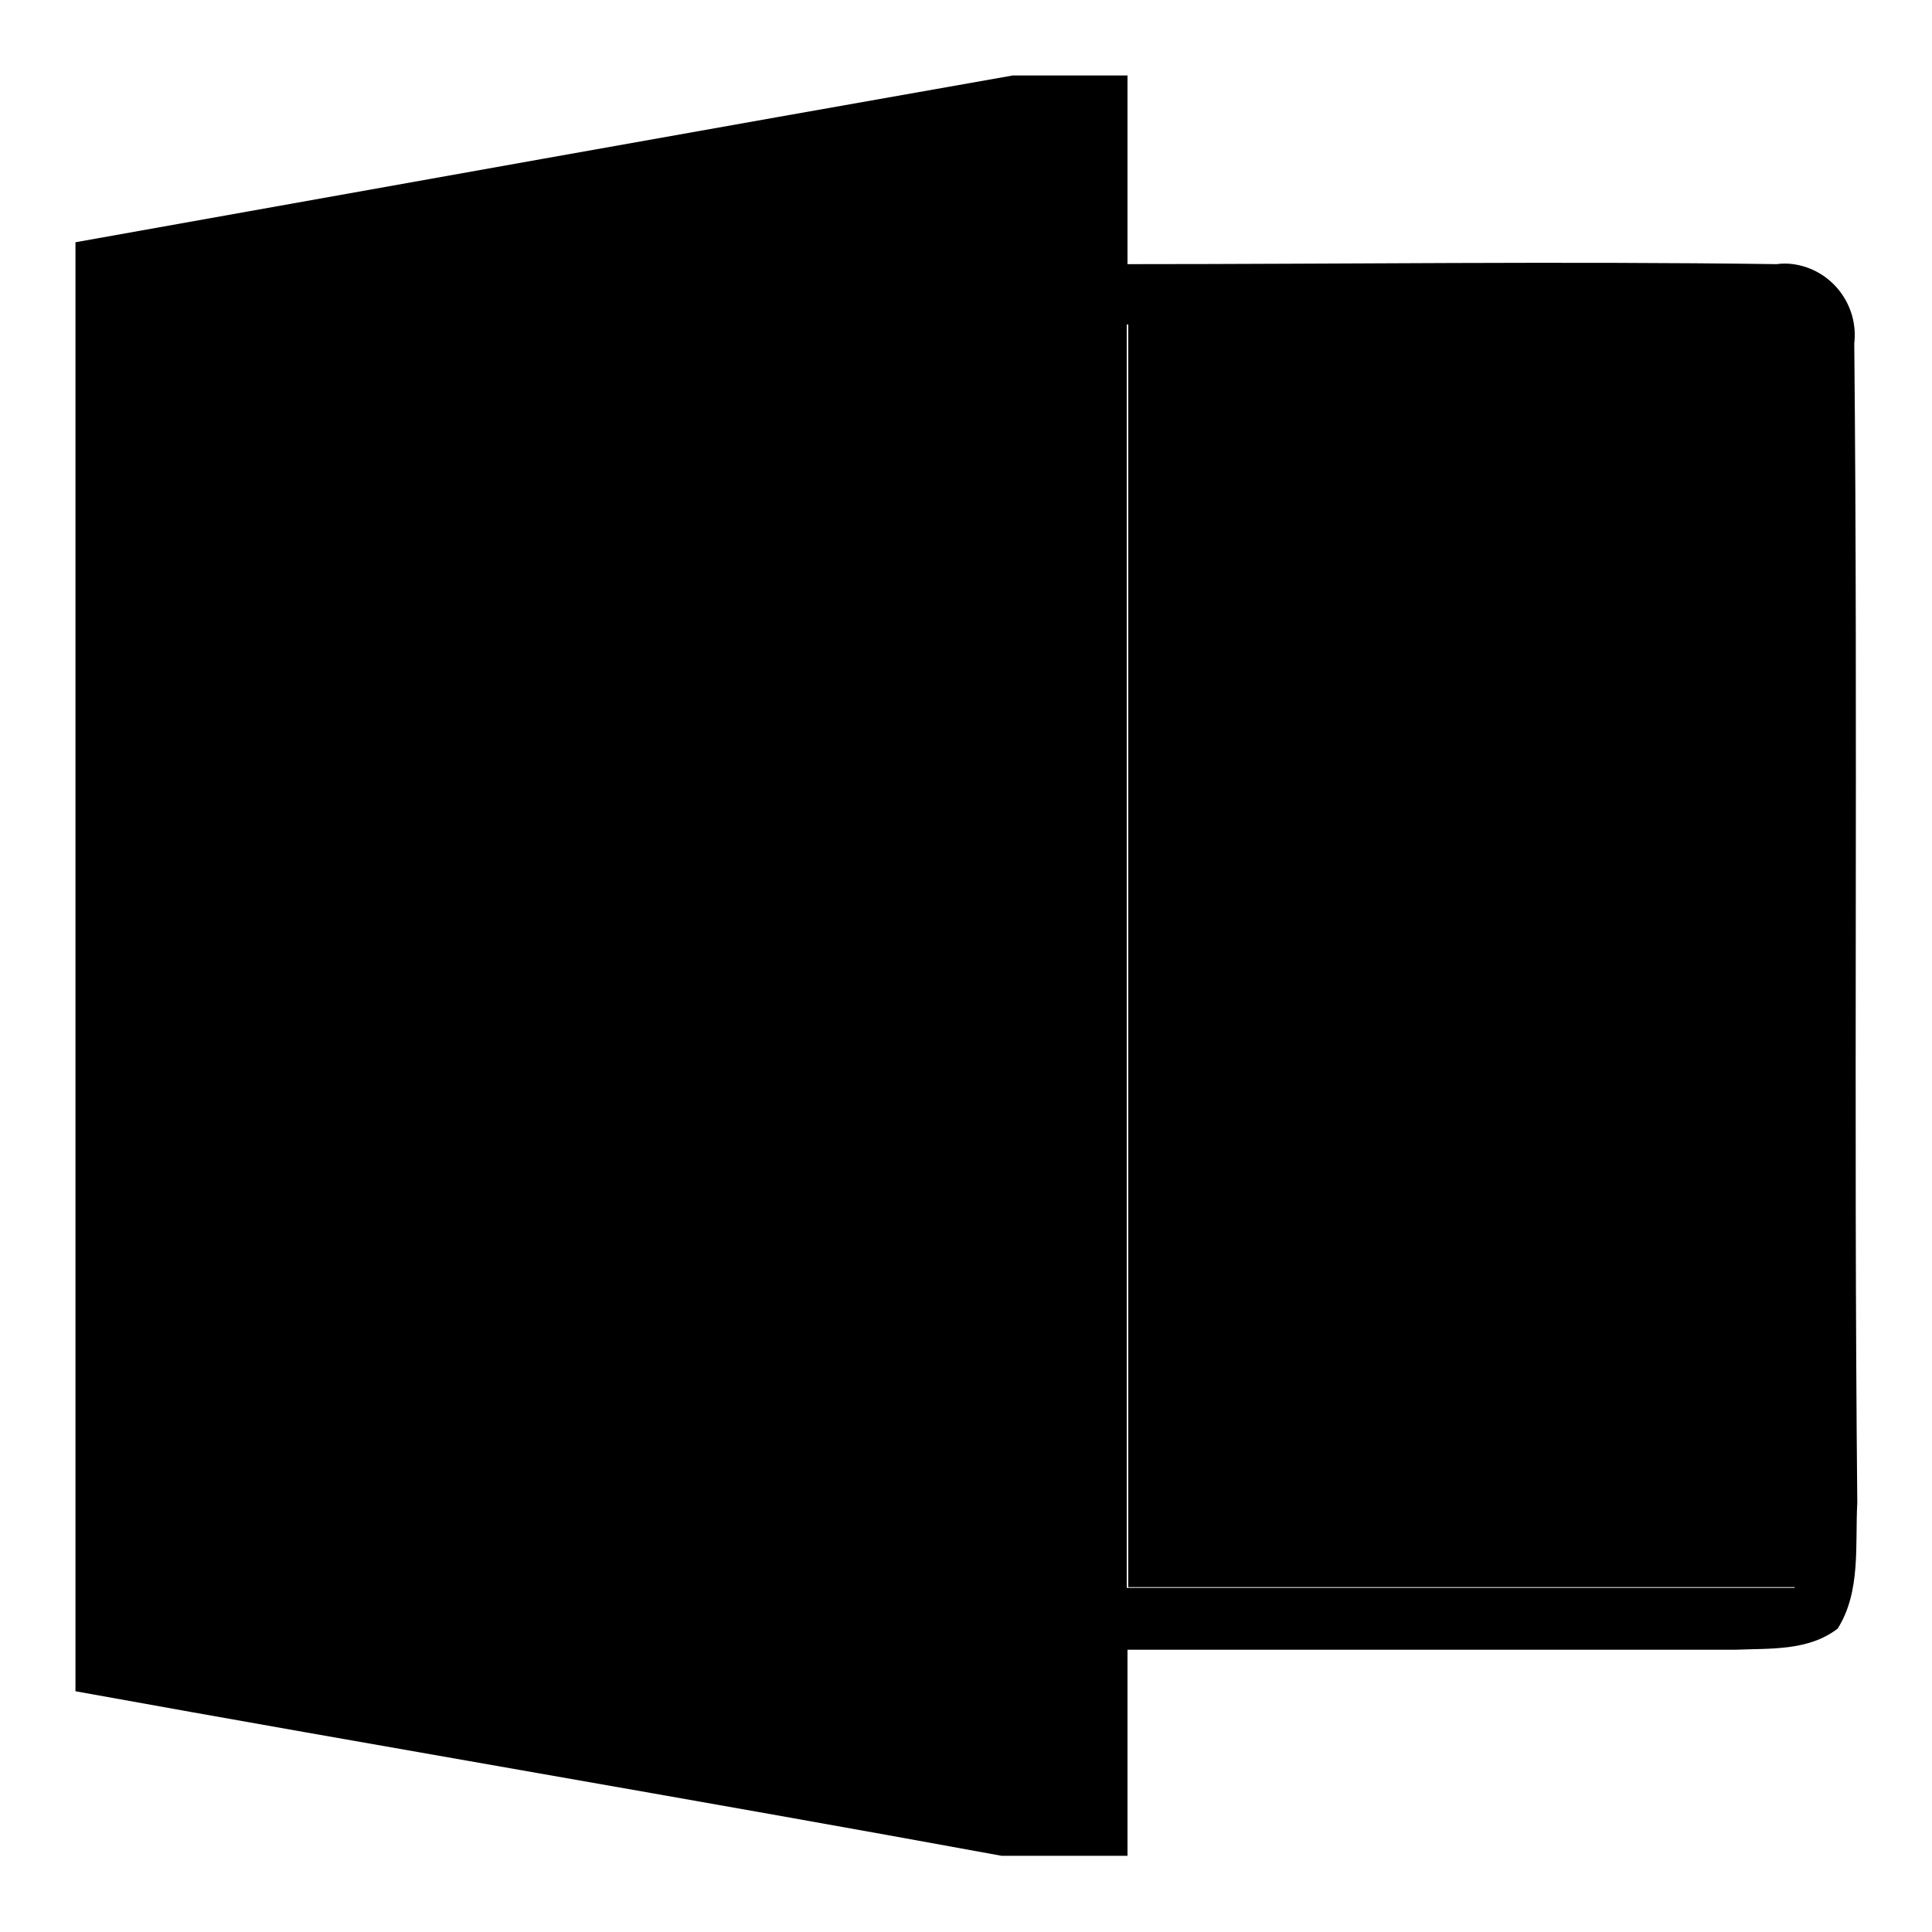
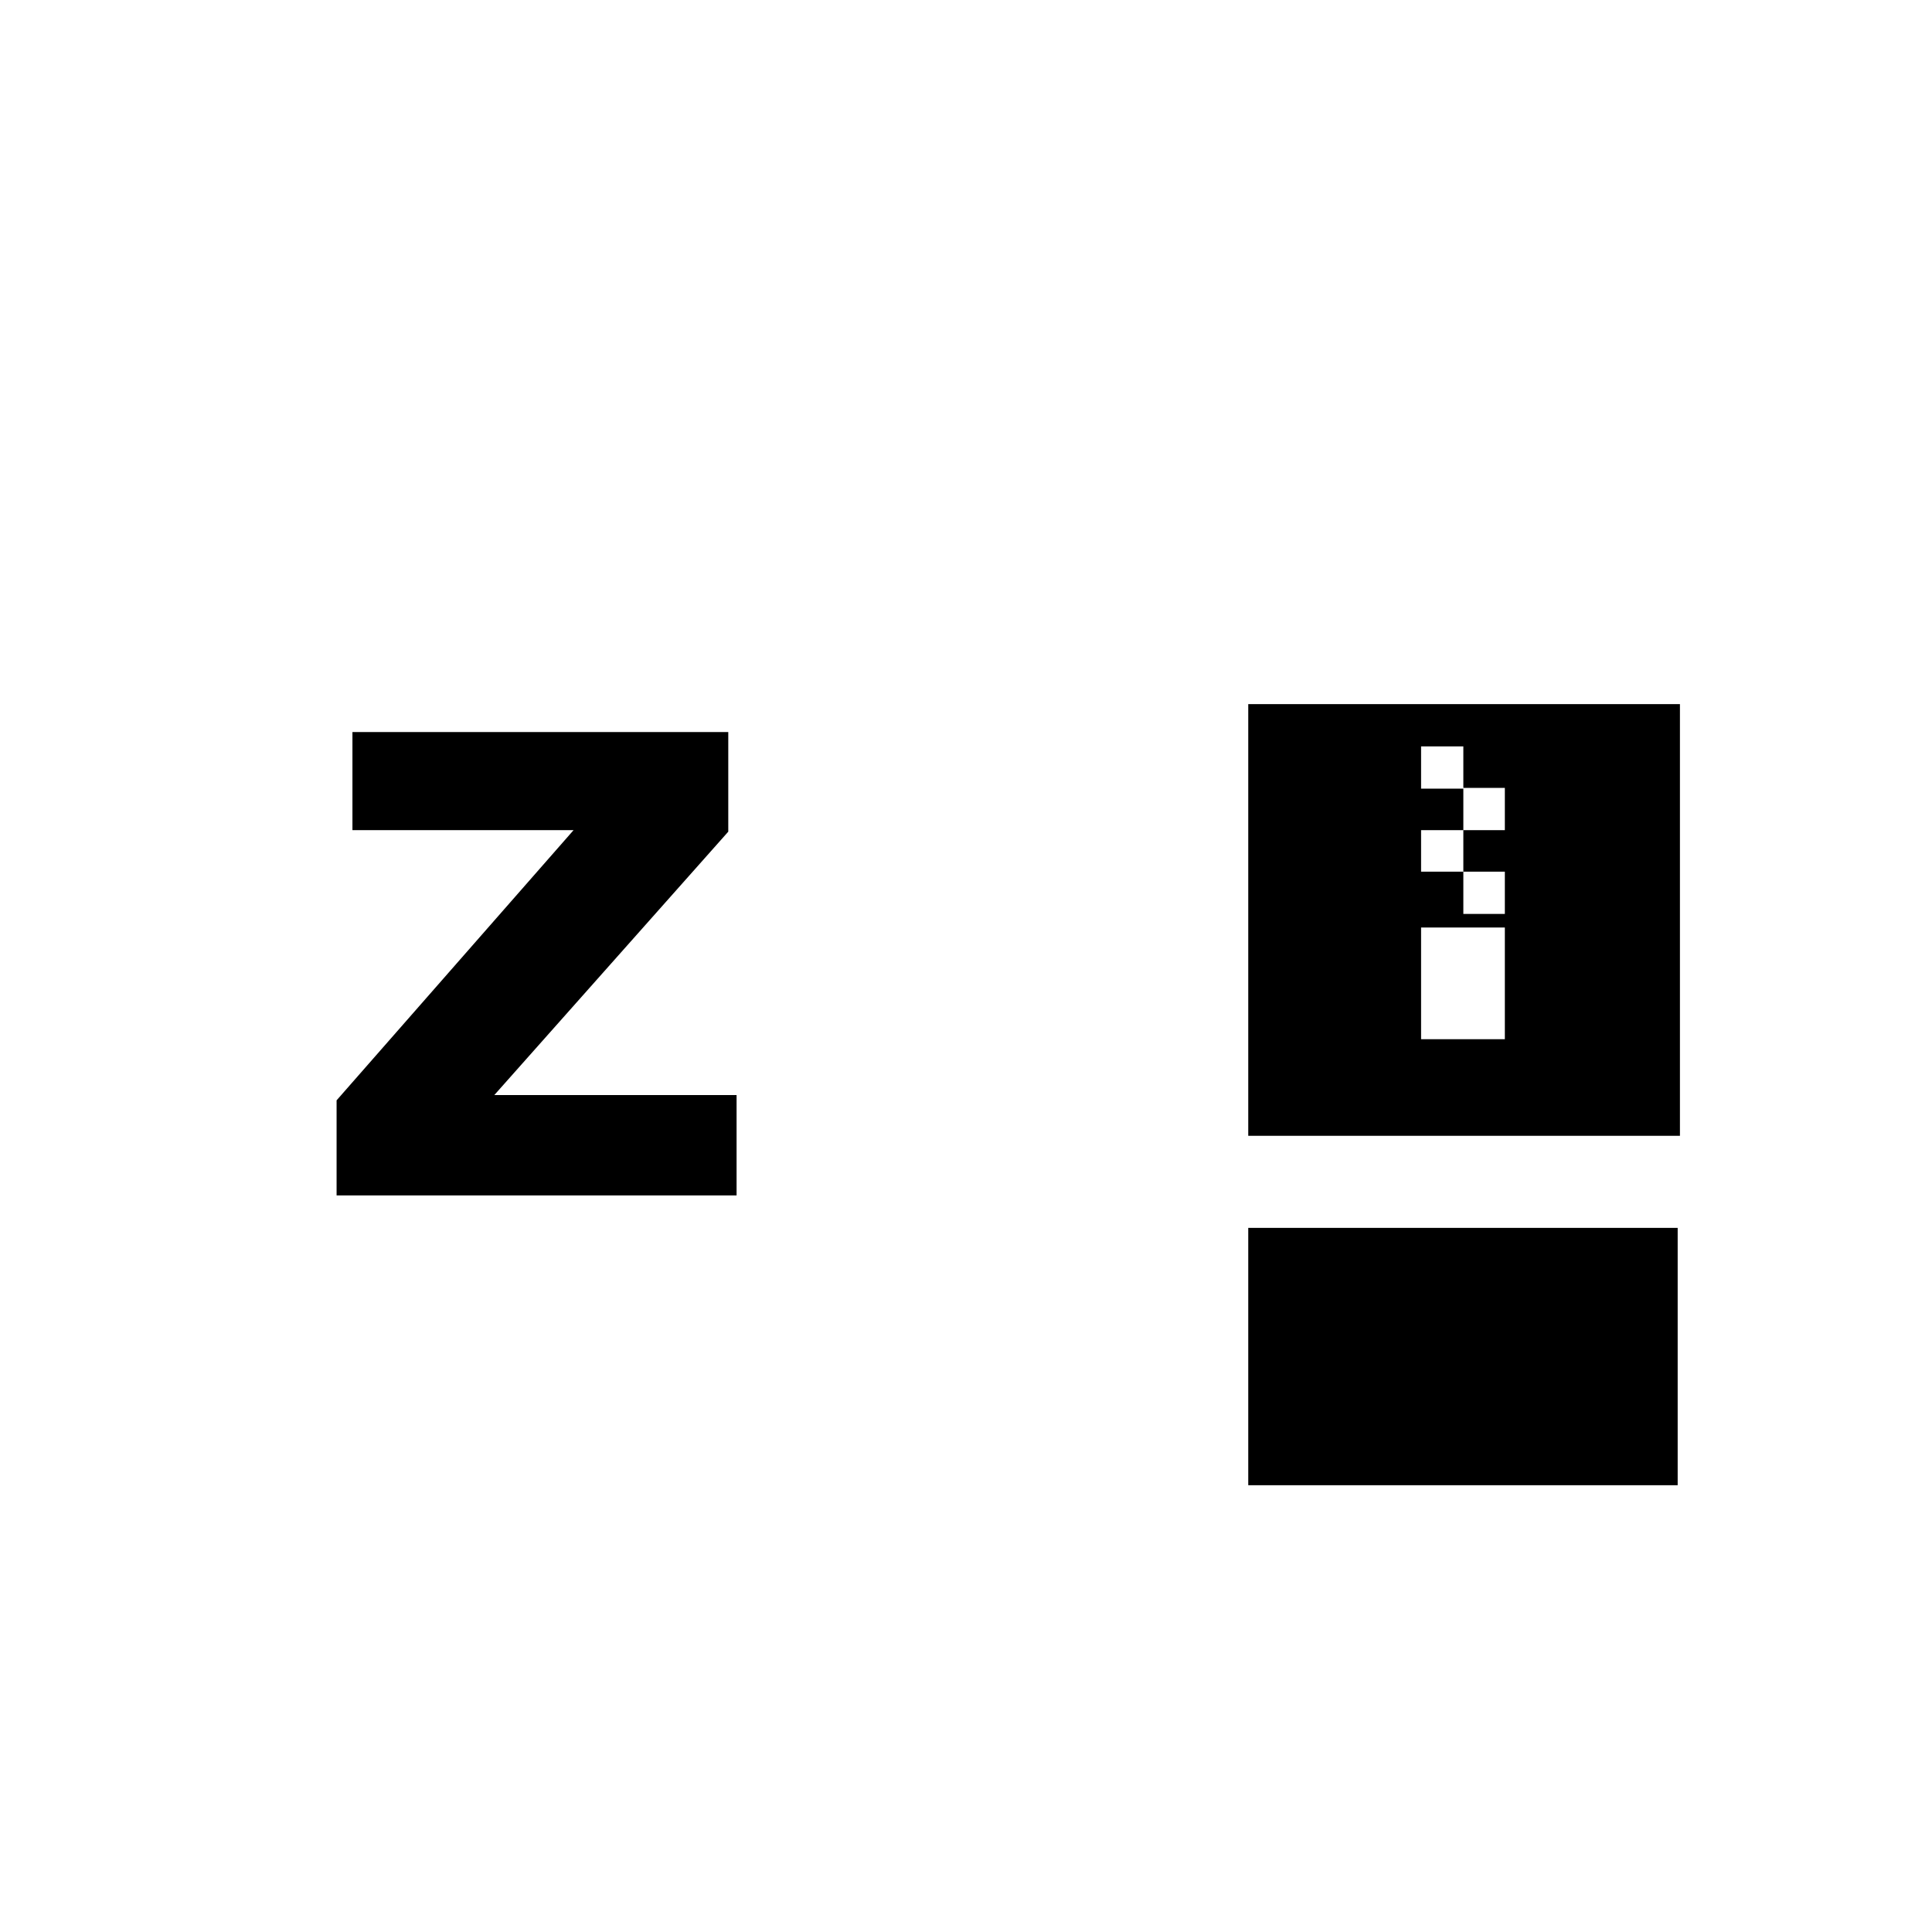
<svg xmlns="http://www.w3.org/2000/svg" version="1.1" x="0px" y="0px" viewBox="0 0 256 256" enable-background="new 0 0 256 256" xml:space="preserve">
  <g>
-     <path fill="#000000" d="M149.5,42.9H238v167.4h-88.5V42.9z" />
-     <path fill="#000000" d="M245.7,45.5c0.6-5.1-3-9.8-8.1-10.5c-0.7-0.1-1.5-0.1-2.2,0c-28.6-0.4-57.3,0-86,0v-25h-15.2 C92.8,17.3,51.4,24.7,10,32.1v192c40.9,7.4,81.8,14.3,122.7,21.8h16.7v-27.3h80.5c4.6-0.2,9.7,0.2,13.6-2.8 c3.1-4.9,2.3-11.1,2.6-16.7C245.6,148.1,246.2,96.8,245.7,45.5L245.7,45.5z M237.8,210.4h-88.5V43h88.5V210.4z" />
-     <path fill="#000000" d="M185.9,56.4v3.1l-17.7,17.3H187v3.3h-25.6v-3.1l17.8-17.4h-16.7v-3.3H185.9z M196.1,56.4v23.8H191V56.4 H196.1z M214.9,56.4c7.4,0,11.1,2.4,11.1,7.3c0,4.9-3.7,7.4-11.2,7.4h-7.7v9.1h-5V56.4H214.9z M207.2,67.7h7.4 c1.7,0.1,3.4-0.2,4.9-0.9c1-0.7,1.6-1.9,1.5-3.1c0.1-1.2-0.5-2.4-1.6-3c-1.5-0.7-3.2-1-4.9-0.9h-7.2V67.7z" />
-     <path fill="#000000" d="M96.5,110.2l-31,34.9h32.1v13.3H44.6v-12.6L76,110H46.7V97h49.8V110.2z" />
+     <path fill="#000000" d="M96.5,110.2l-31,34.9h32.1v13.3H44.6v-12.6L76,110H46.7V97h49.8z" />
    <path fill="#000000" d="M165.4,162.7h56.9v34.1h-56.9V162.7z M222.5,93.3h-57.1v57.2h57.2V93.3H222.5z M188.3,98.9h5.6v5.6h-5.6 V98.9z M199.4,137.7h-11.1v-14.8h11.1V137.7z M199.4,110h-5.5v5.5h5.5v5.6h-5.5v-5.6h-5.6V110h5.6v-5.6h5.5V110z" />
  </g>
</svg>